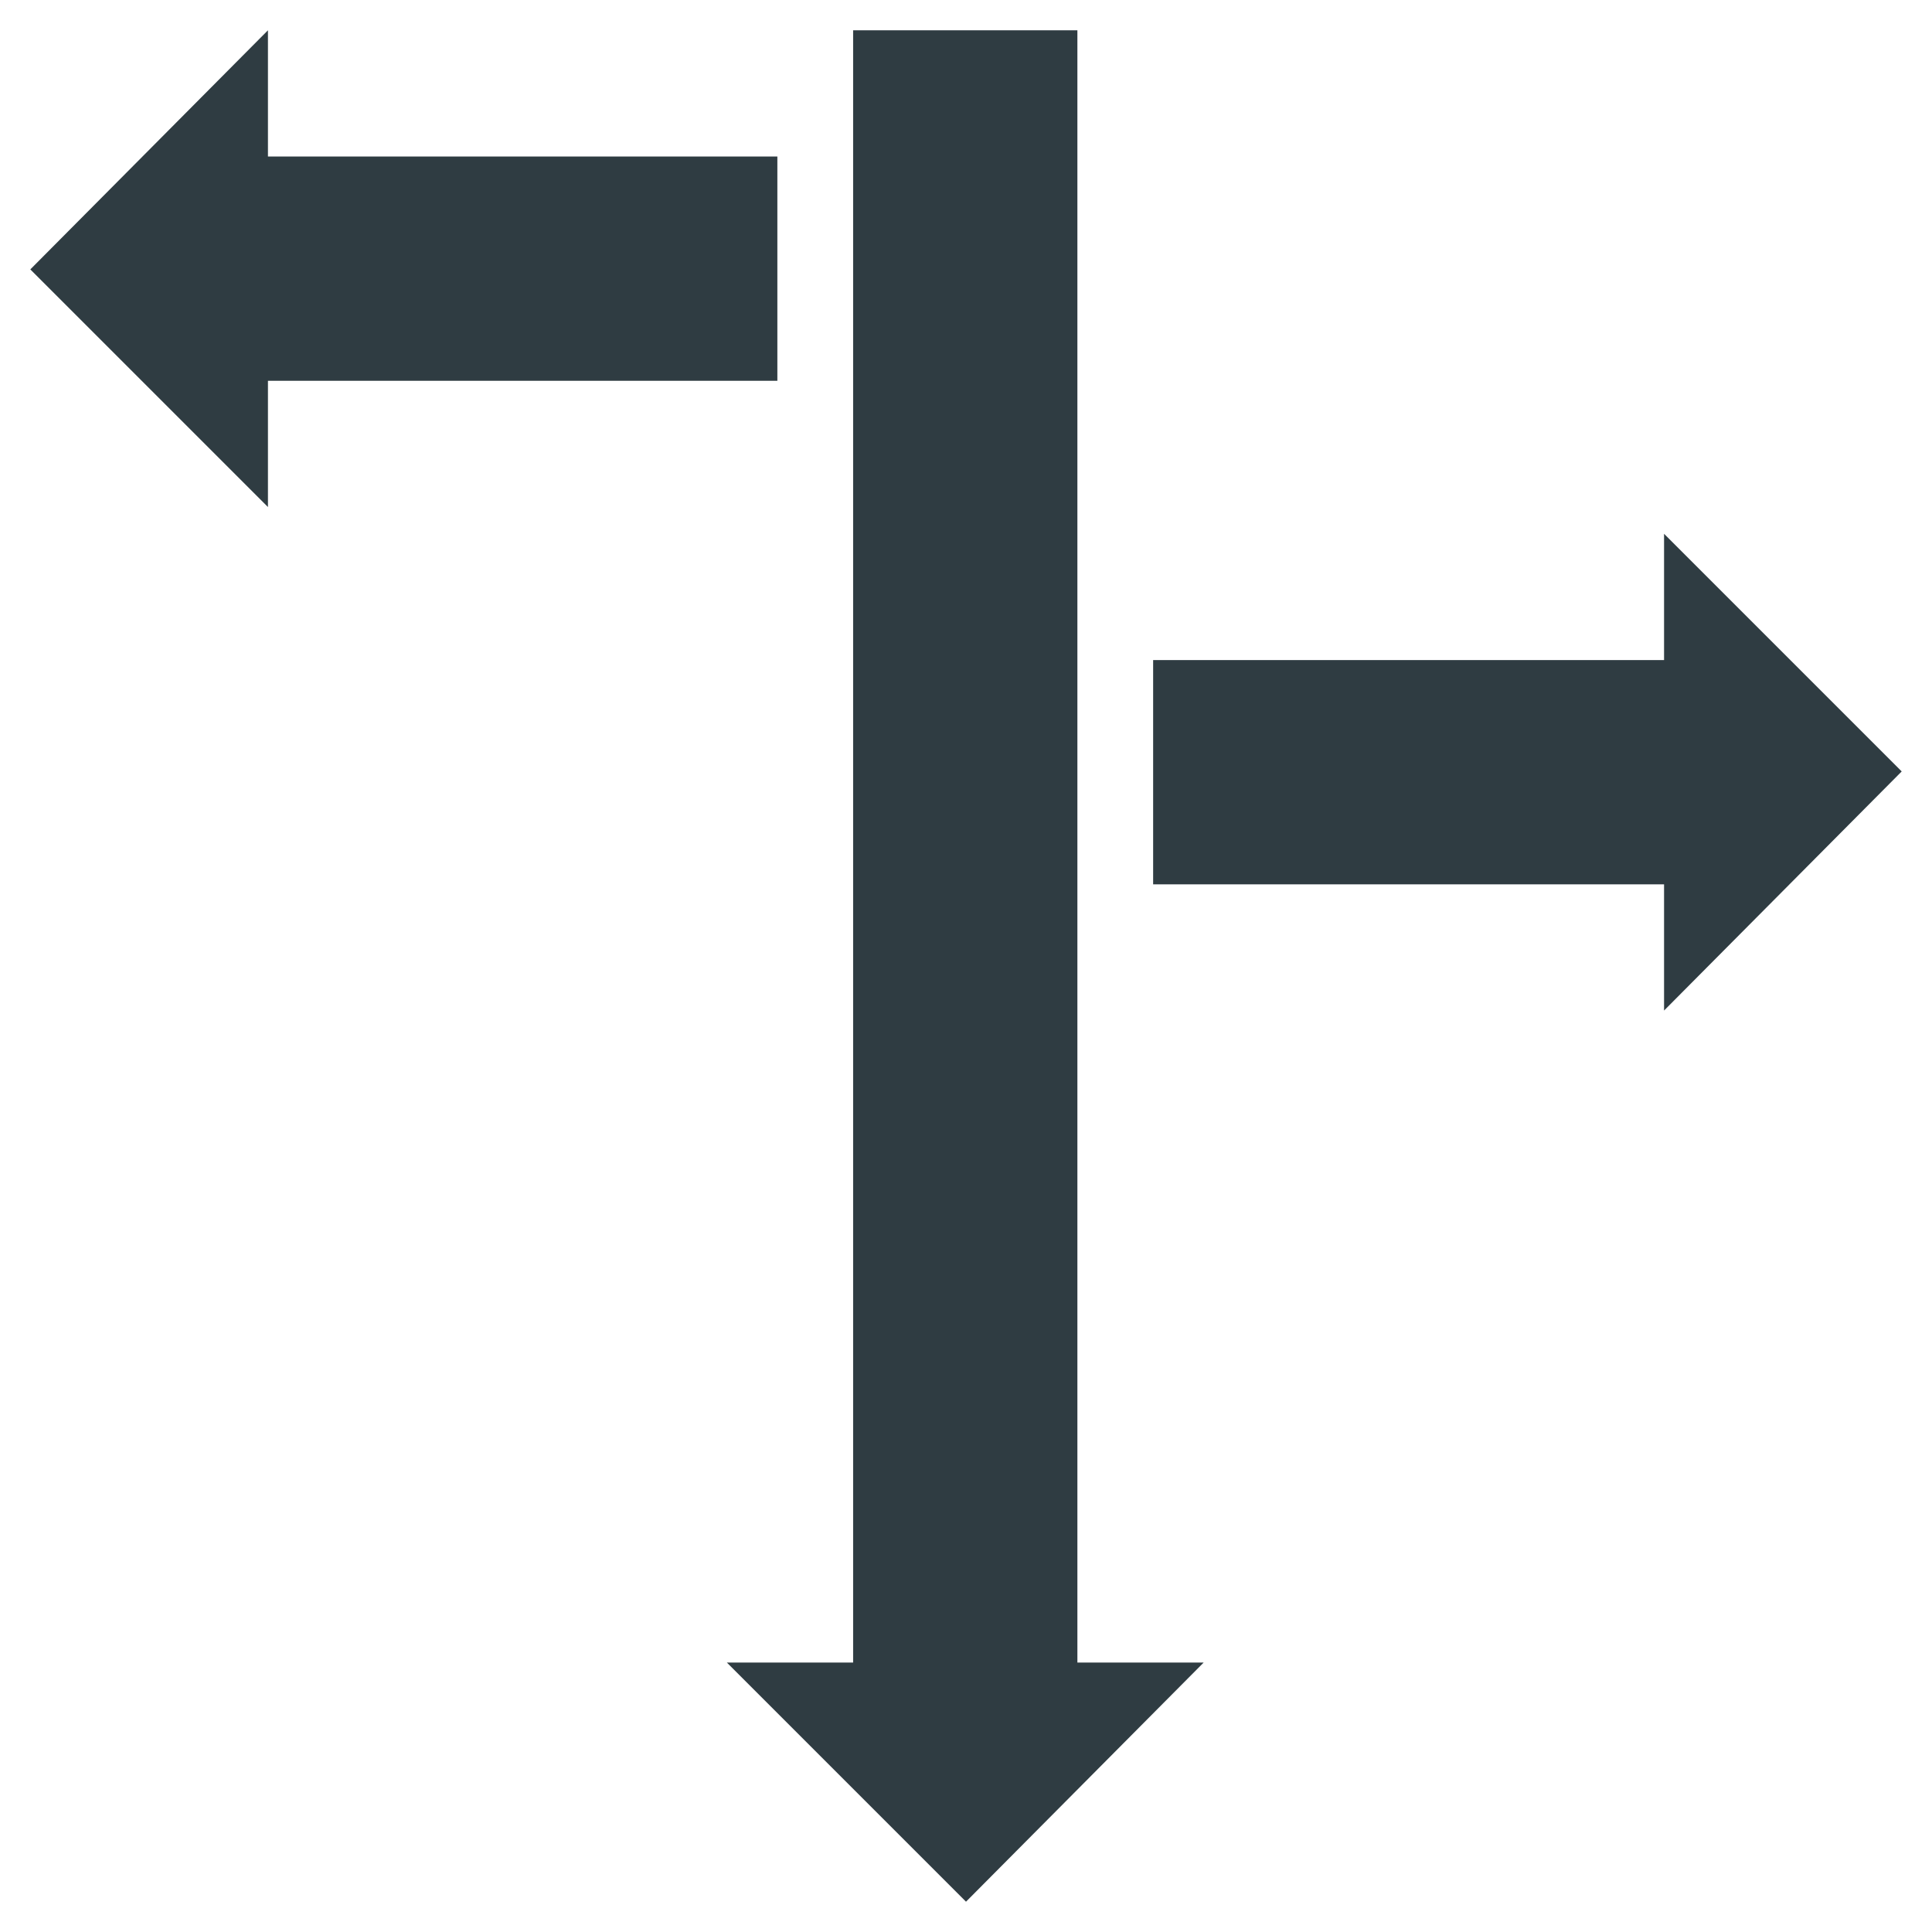
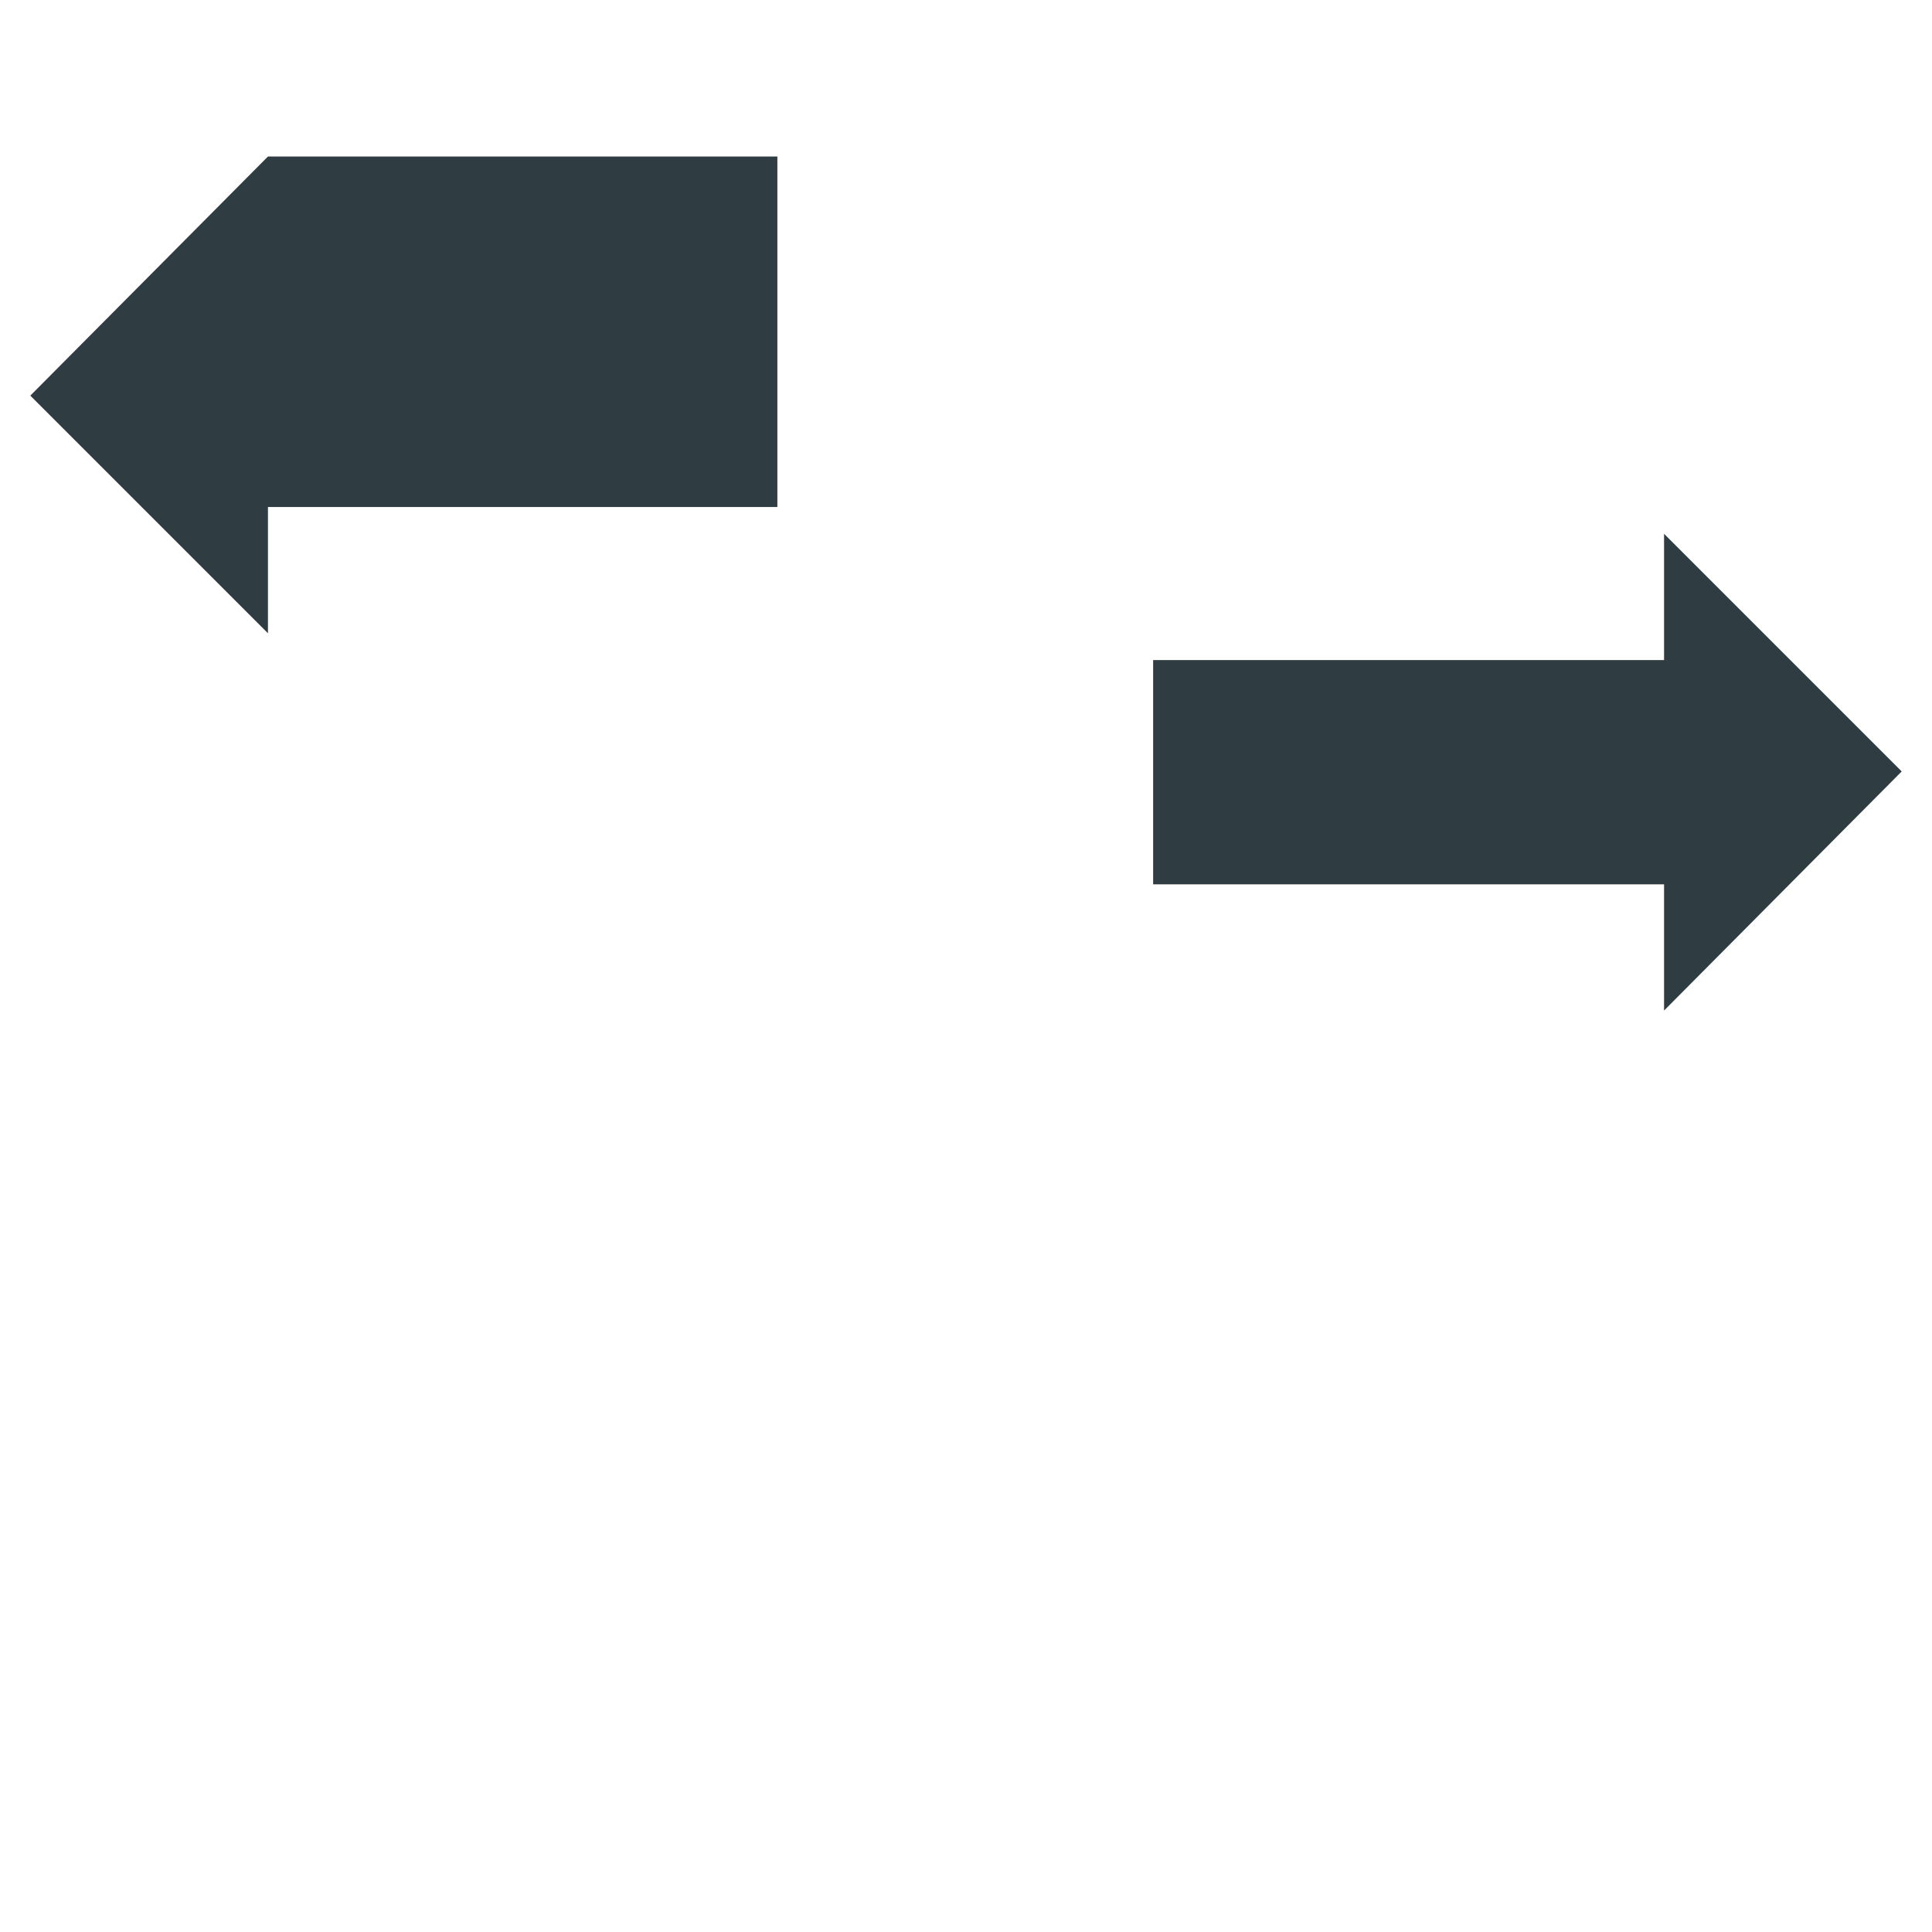
<svg xmlns="http://www.w3.org/2000/svg" width="800px" height="800px" version="1.1" viewBox="144 144 512 512">
  <g fill="#2f3c42">
-     <path d="m429.52 499.97v-347.94h-59.434v432.57h-33.457l63.371 63.371 62.977-63.371h-33.457z" />
    <path d="m647.97 348.44-62.977-62.977v33.457h-135.4v59.434h135.4v33.453z" />
-     <path d="m350.01 185.48h-135v-33.453l-62.977 63.367 62.977 62.977v-33.457h135z" />
+     <path d="m350.01 185.48h-135l-62.977 63.367 62.977 62.977v-33.457h135z" />
  </g>
</svg>